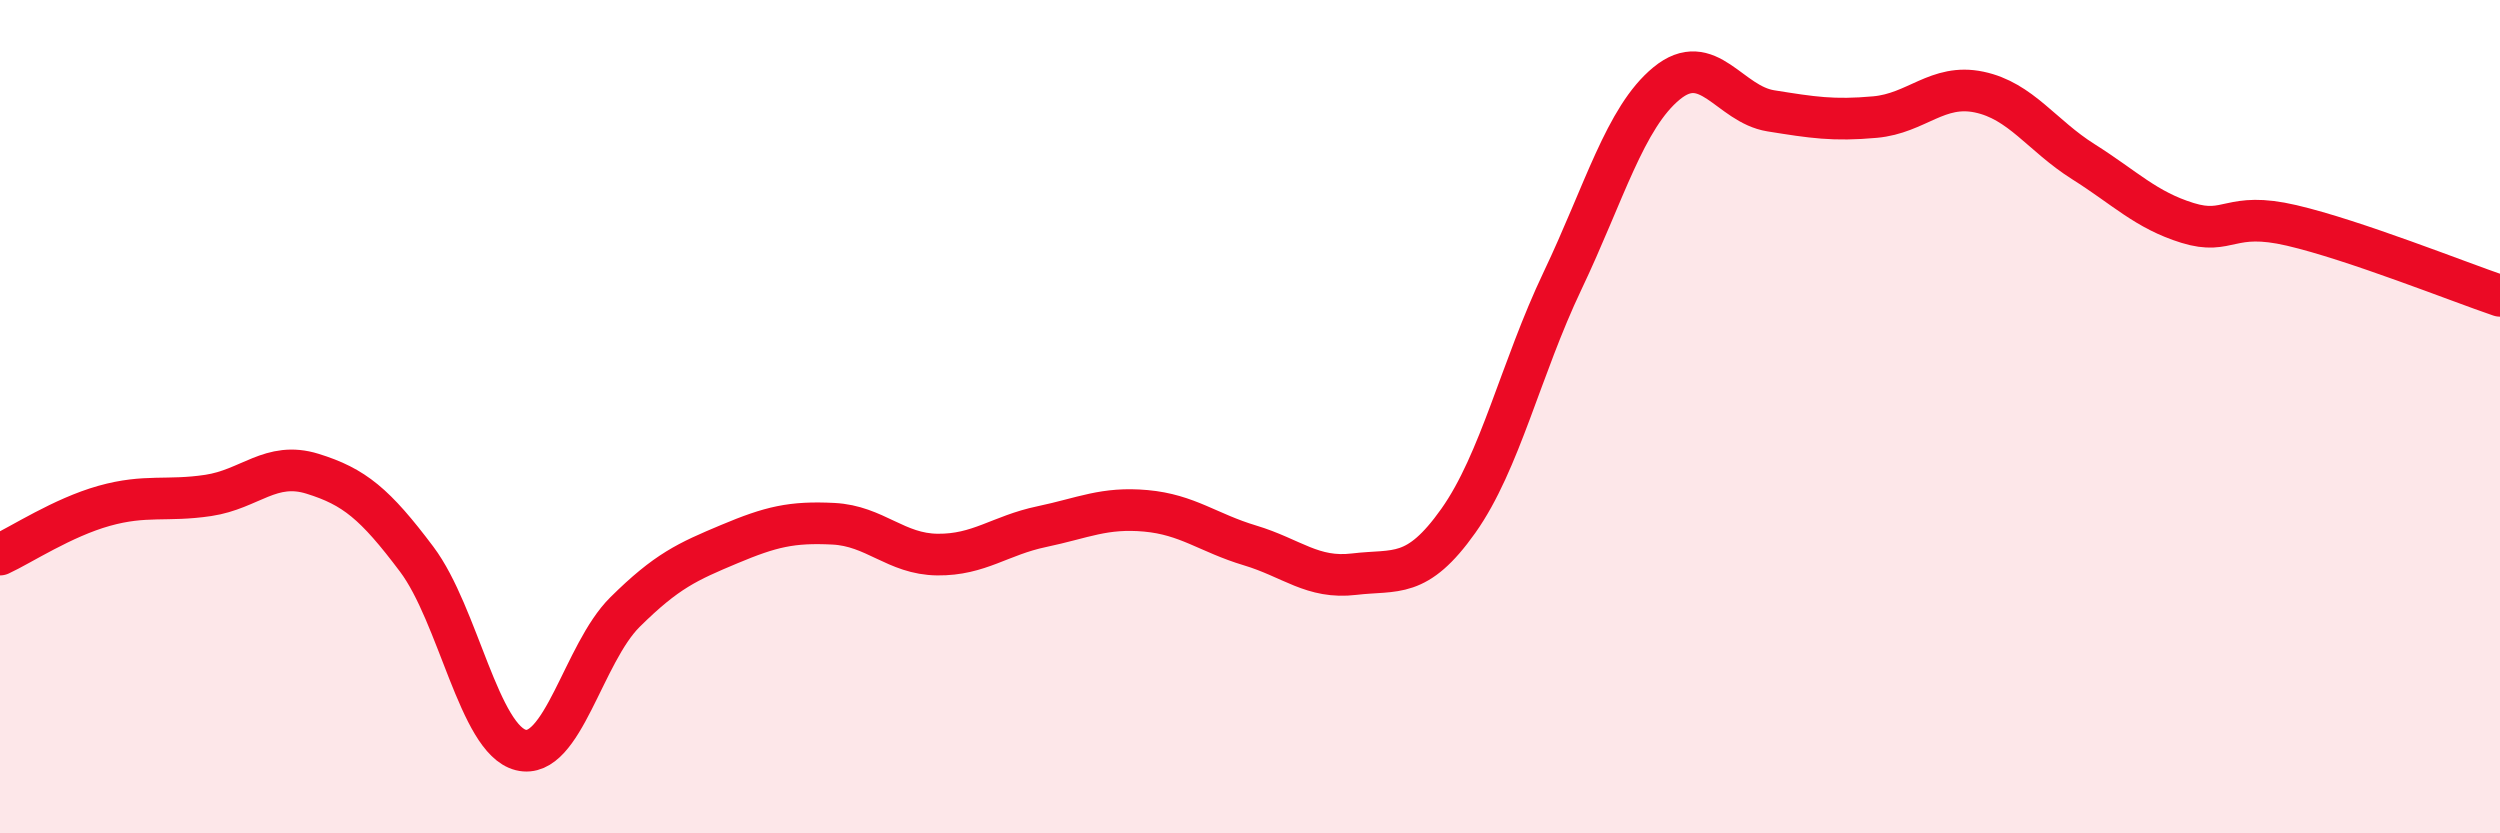
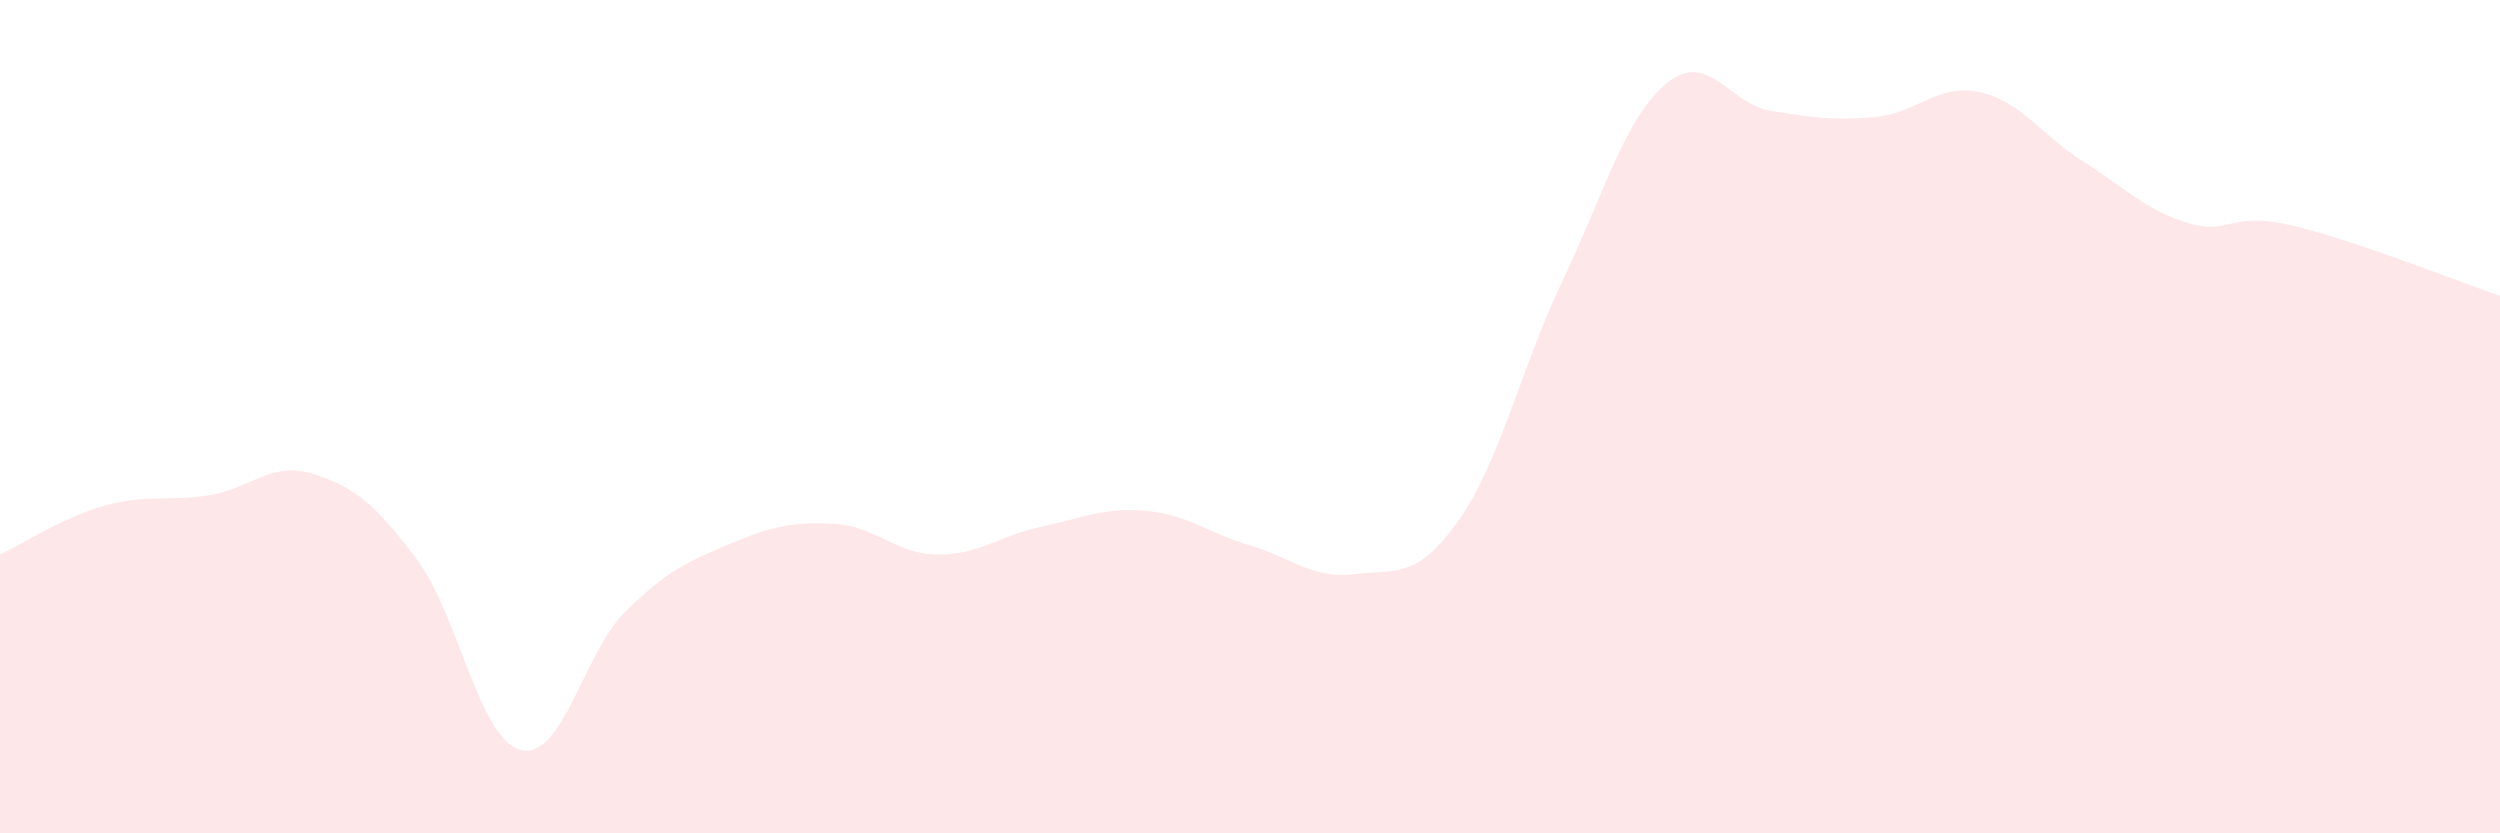
<svg xmlns="http://www.w3.org/2000/svg" width="60" height="20" viewBox="0 0 60 20">
  <path d="M 0,13.31 C 0.5,13.08 1.5,12.42 2.5,12.14 C 3.5,11.86 4,12.04 5,11.89 C 6,11.74 6.5,11.06 7.5,11.37 C 8.5,11.68 9,12.09 10,13.42 C 11,14.75 11.5,17.75 12.5,18 C 13.5,18.25 14,15.68 15,14.69 C 16,13.7 16.5,13.48 17.5,13.06 C 18.5,12.64 19,12.52 20,12.57 C 21,12.62 21.5,13.3 22.5,13.31 C 23.5,13.32 24,12.85 25,12.64 C 26,12.43 26.5,12.17 27.5,12.26 C 28.5,12.35 29,12.79 30,13.09 C 31,13.39 31.5,13.9 32.5,13.78 C 33.5,13.66 34,13.91 35,12.5 C 36,11.09 36.5,8.84 37.5,6.74 C 38.5,4.64 39,2.82 40,2 C 41,1.18 41.5,2.5 42.5,2.66 C 43.5,2.82 44,2.9 45,2.81 C 46,2.72 46.5,2 47.5,2.21 C 48.5,2.42 49,3.25 50,3.88 C 51,4.51 51.5,5.04 52.5,5.35 C 53.5,5.66 53.5,5.06 55,5.41 C 56.5,5.76 59,6.76 60,7.1L60 20L0 20Z" fill="#EB0A25" opacity="0.1" stroke-linecap="round" stroke-linejoin="round" />
-   <path d="M 0,13.31 C 0.5,13.08 1.5,12.42 2.5,12.14 C 3.5,11.86 4,12.04 5,11.89 C 6,11.74 6.5,11.06 7.5,11.37 C 8.5,11.68 9,12.09 10,13.42 C 11,14.75 11.5,17.75 12.5,18 C 13.5,18.25 14,15.68 15,14.69 C 16,13.7 16.5,13.48 17.5,13.06 C 18.5,12.64 19,12.52 20,12.57 C 21,12.62 21.5,13.3 22.5,13.31 C 23.5,13.32 24,12.85 25,12.64 C 26,12.43 26.5,12.17 27.5,12.26 C 28.5,12.35 29,12.79 30,13.09 C 31,13.39 31.5,13.9 32.5,13.78 C 33.5,13.66 34,13.91 35,12.5 C 36,11.09 36.5,8.84 37.5,6.74 C 38.5,4.64 39,2.82 40,2 C 41,1.18 41.5,2.5 42.5,2.66 C 43.5,2.82 44,2.9 45,2.81 C 46,2.72 46.5,2 47.5,2.21 C 48.5,2.42 49,3.25 50,3.88 C 51,4.51 51.5,5.04 52.5,5.35 C 53.5,5.66 53.5,5.06 55,5.41 C 56.5,5.76 59,6.76 60,7.1" stroke="#EB0A25" stroke-width="1" fill="none" stroke-linecap="round" stroke-linejoin="round" />
</svg>